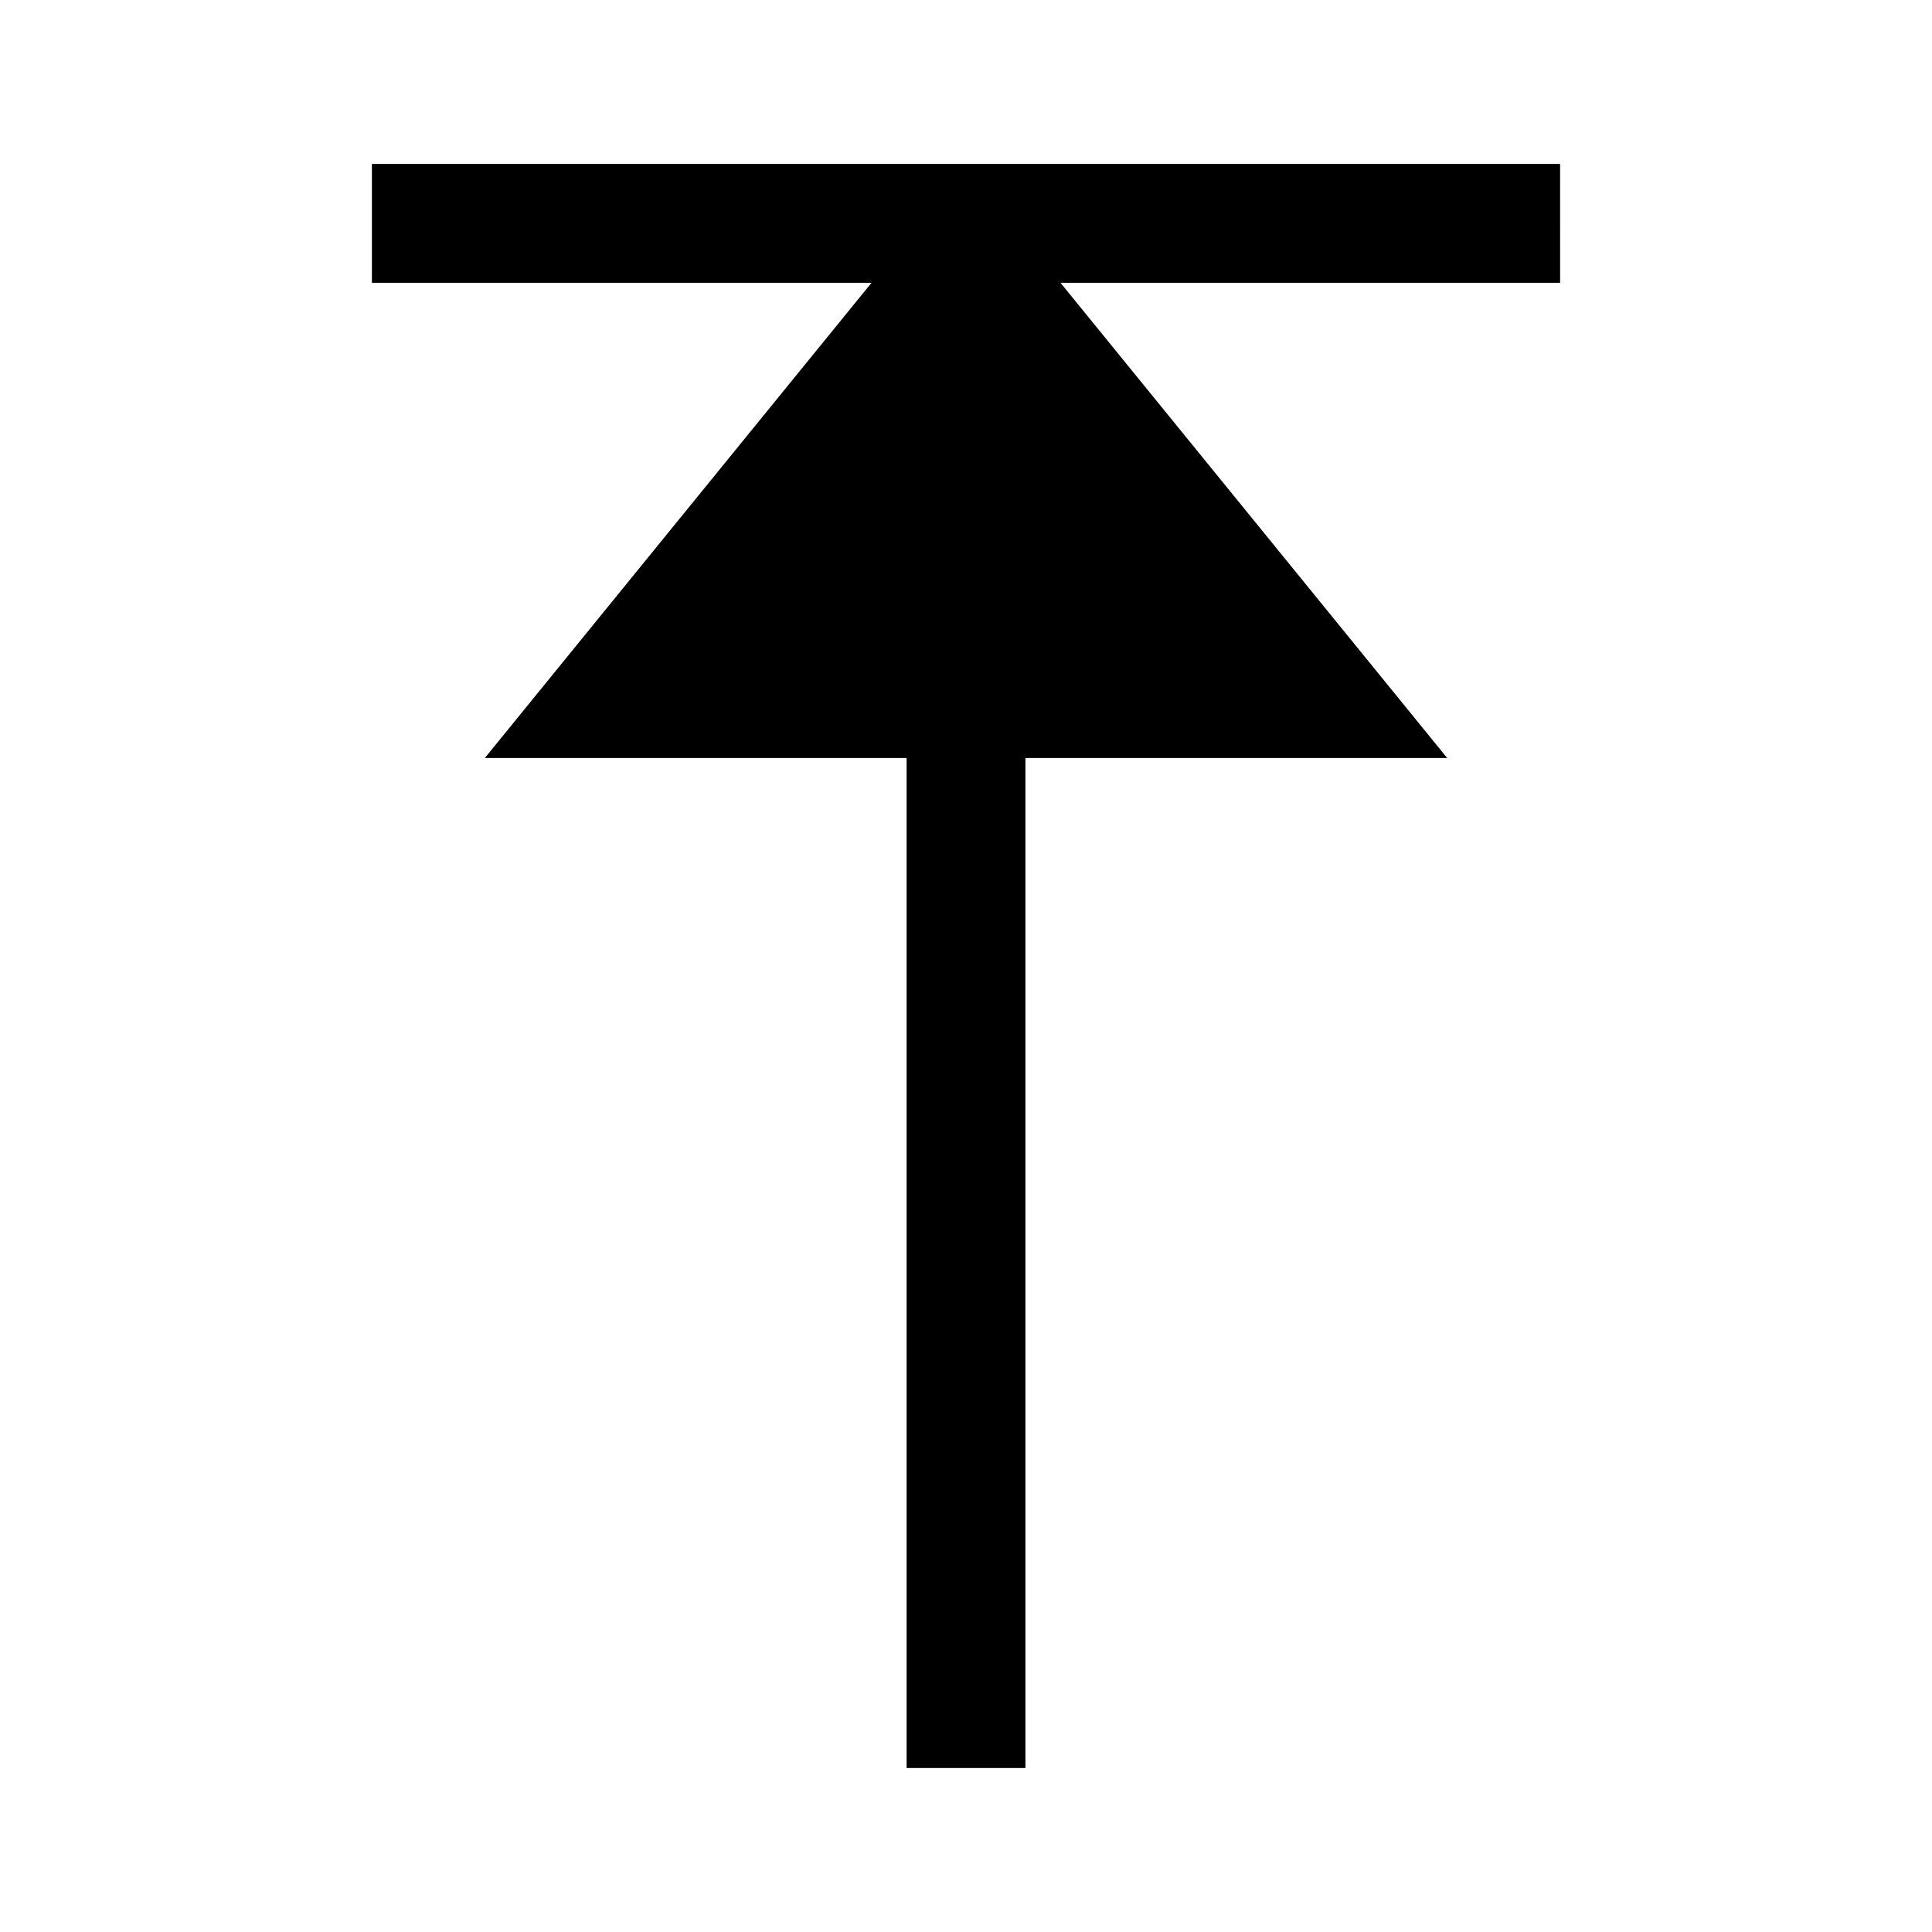
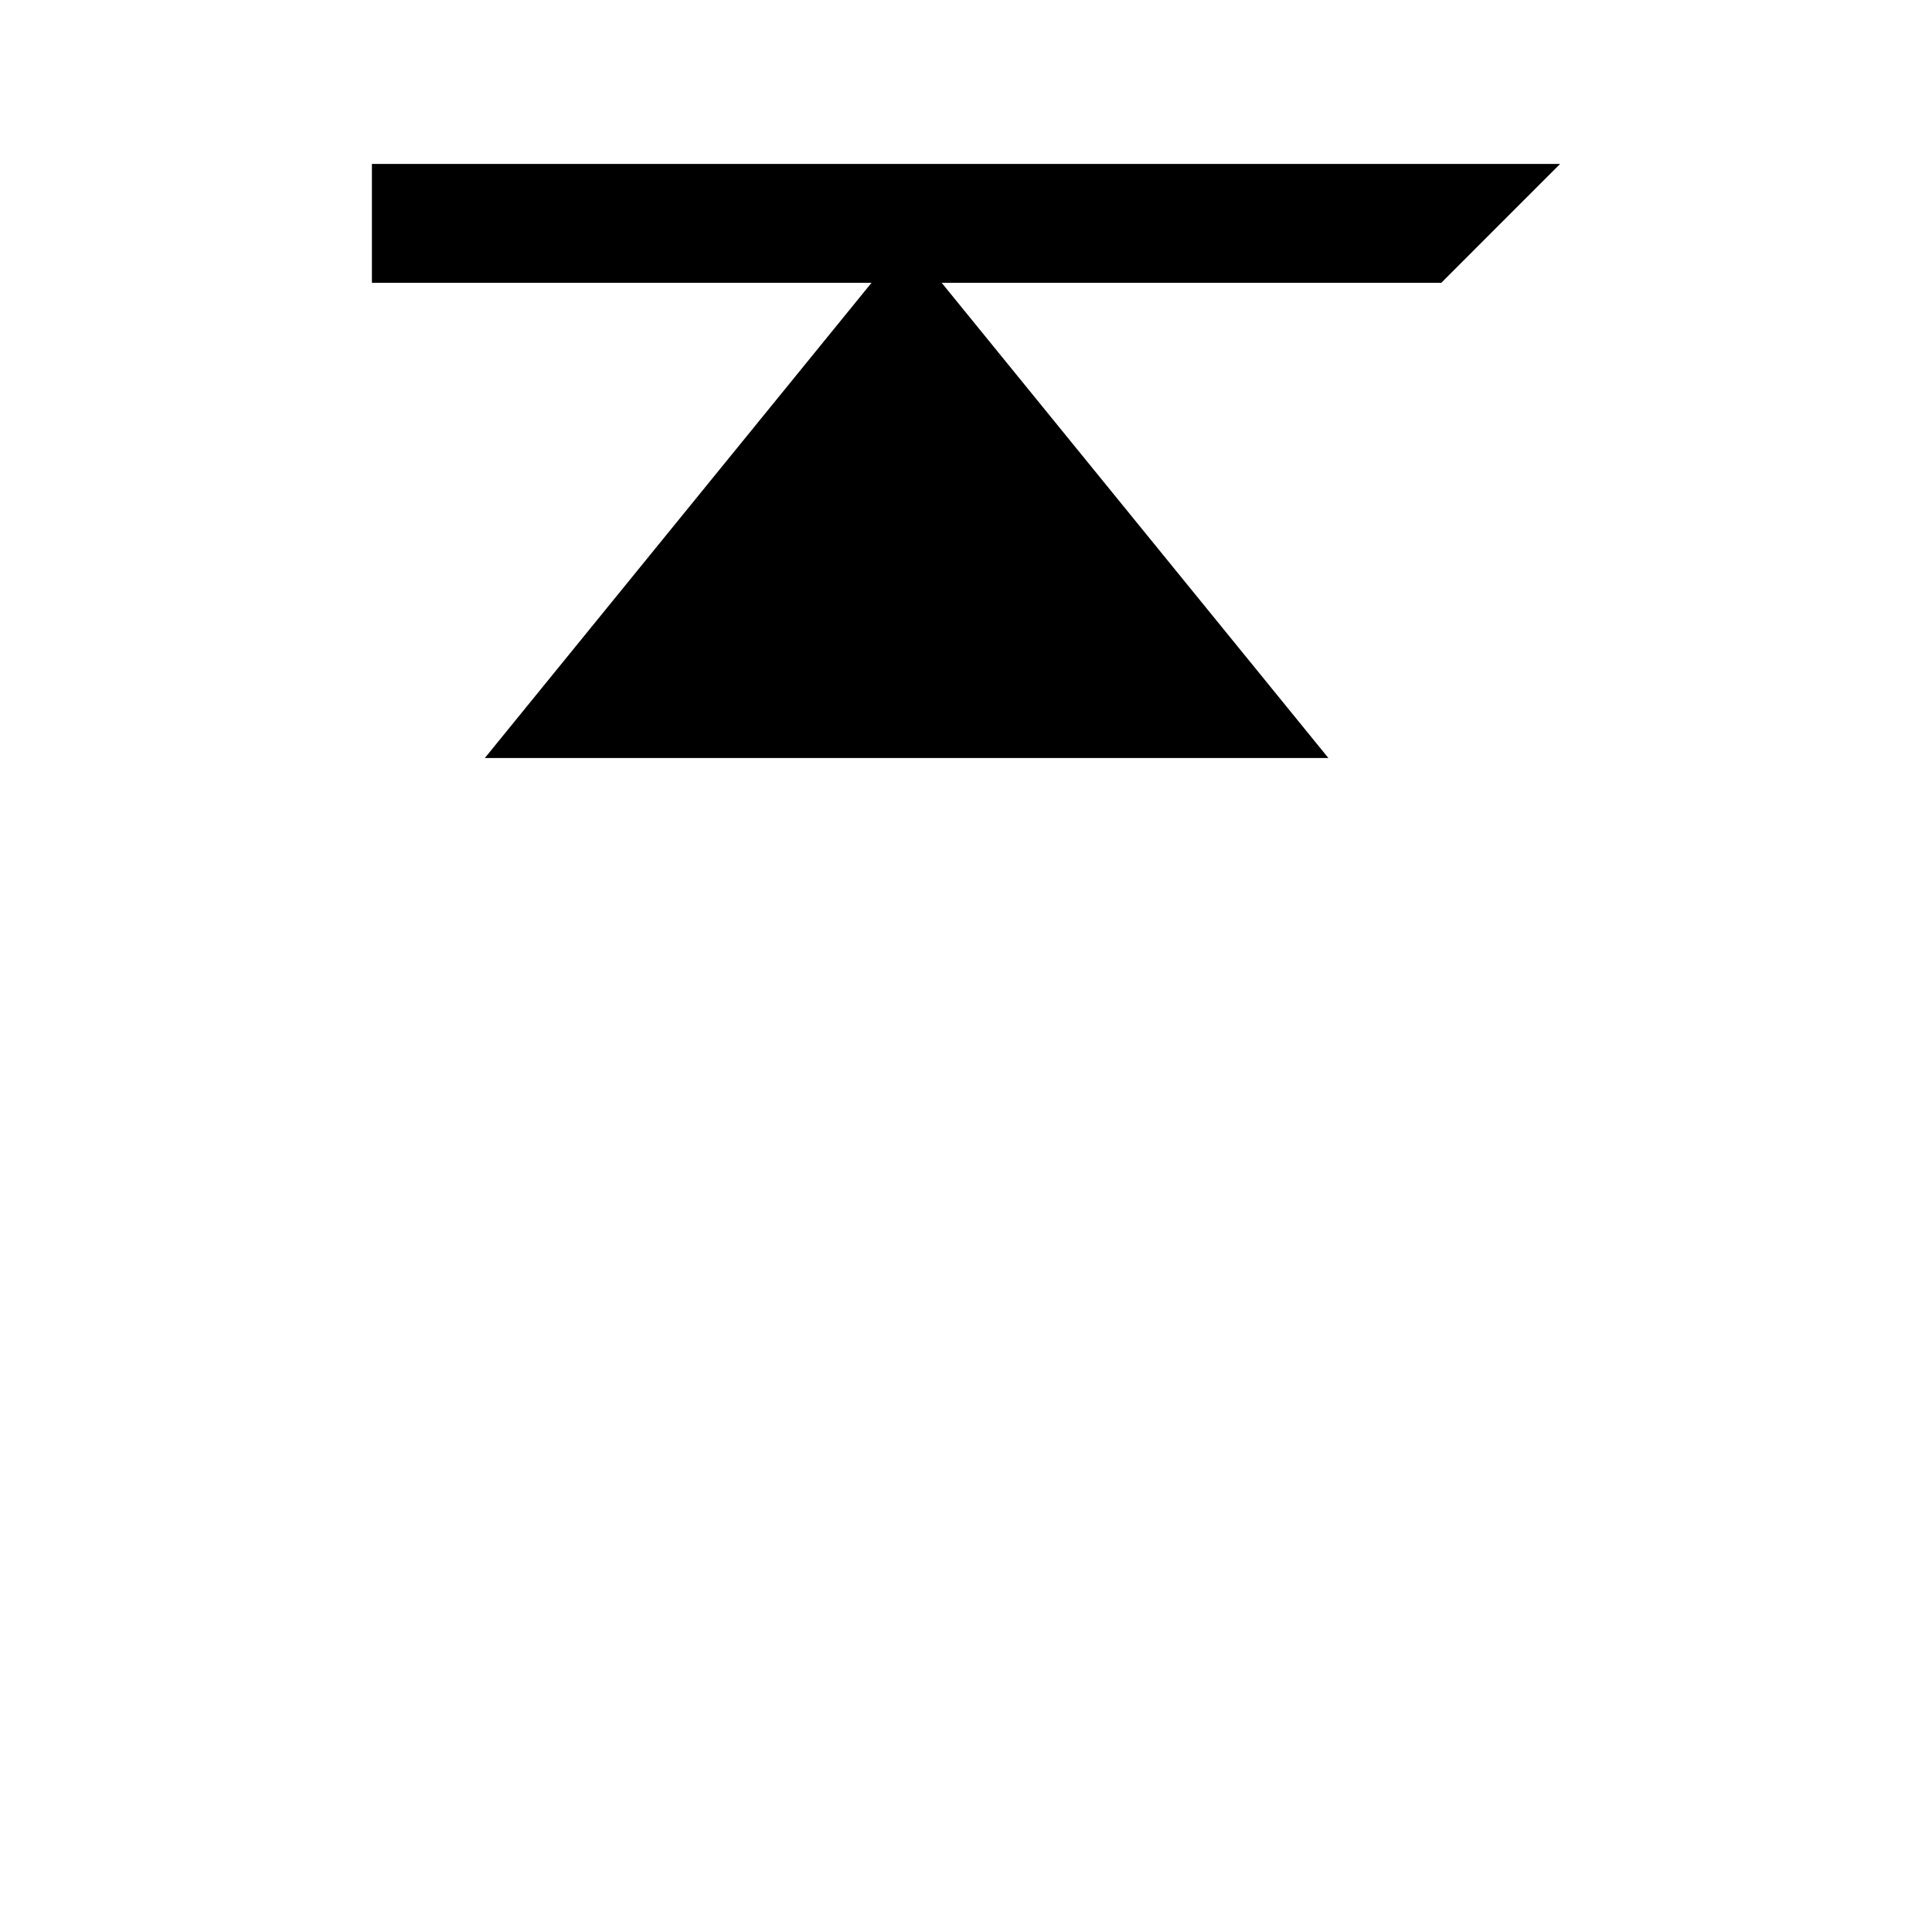
<svg xmlns="http://www.w3.org/2000/svg" fill="#000000" width="800px" height="800px" version="1.1" viewBox="144 144 512 512">
-   <path d="m557.44 187.45h-314.88v31.488h132.41l-102.49 125.95h111.78v267.65h31.488v-267.65h111.78l-102.49-125.95h132.41z" />
+   <path d="m557.44 187.45h-314.88v31.488h132.41l-102.49 125.95h111.78v267.65v-267.65h111.78l-102.49-125.95h132.41z" />
</svg>